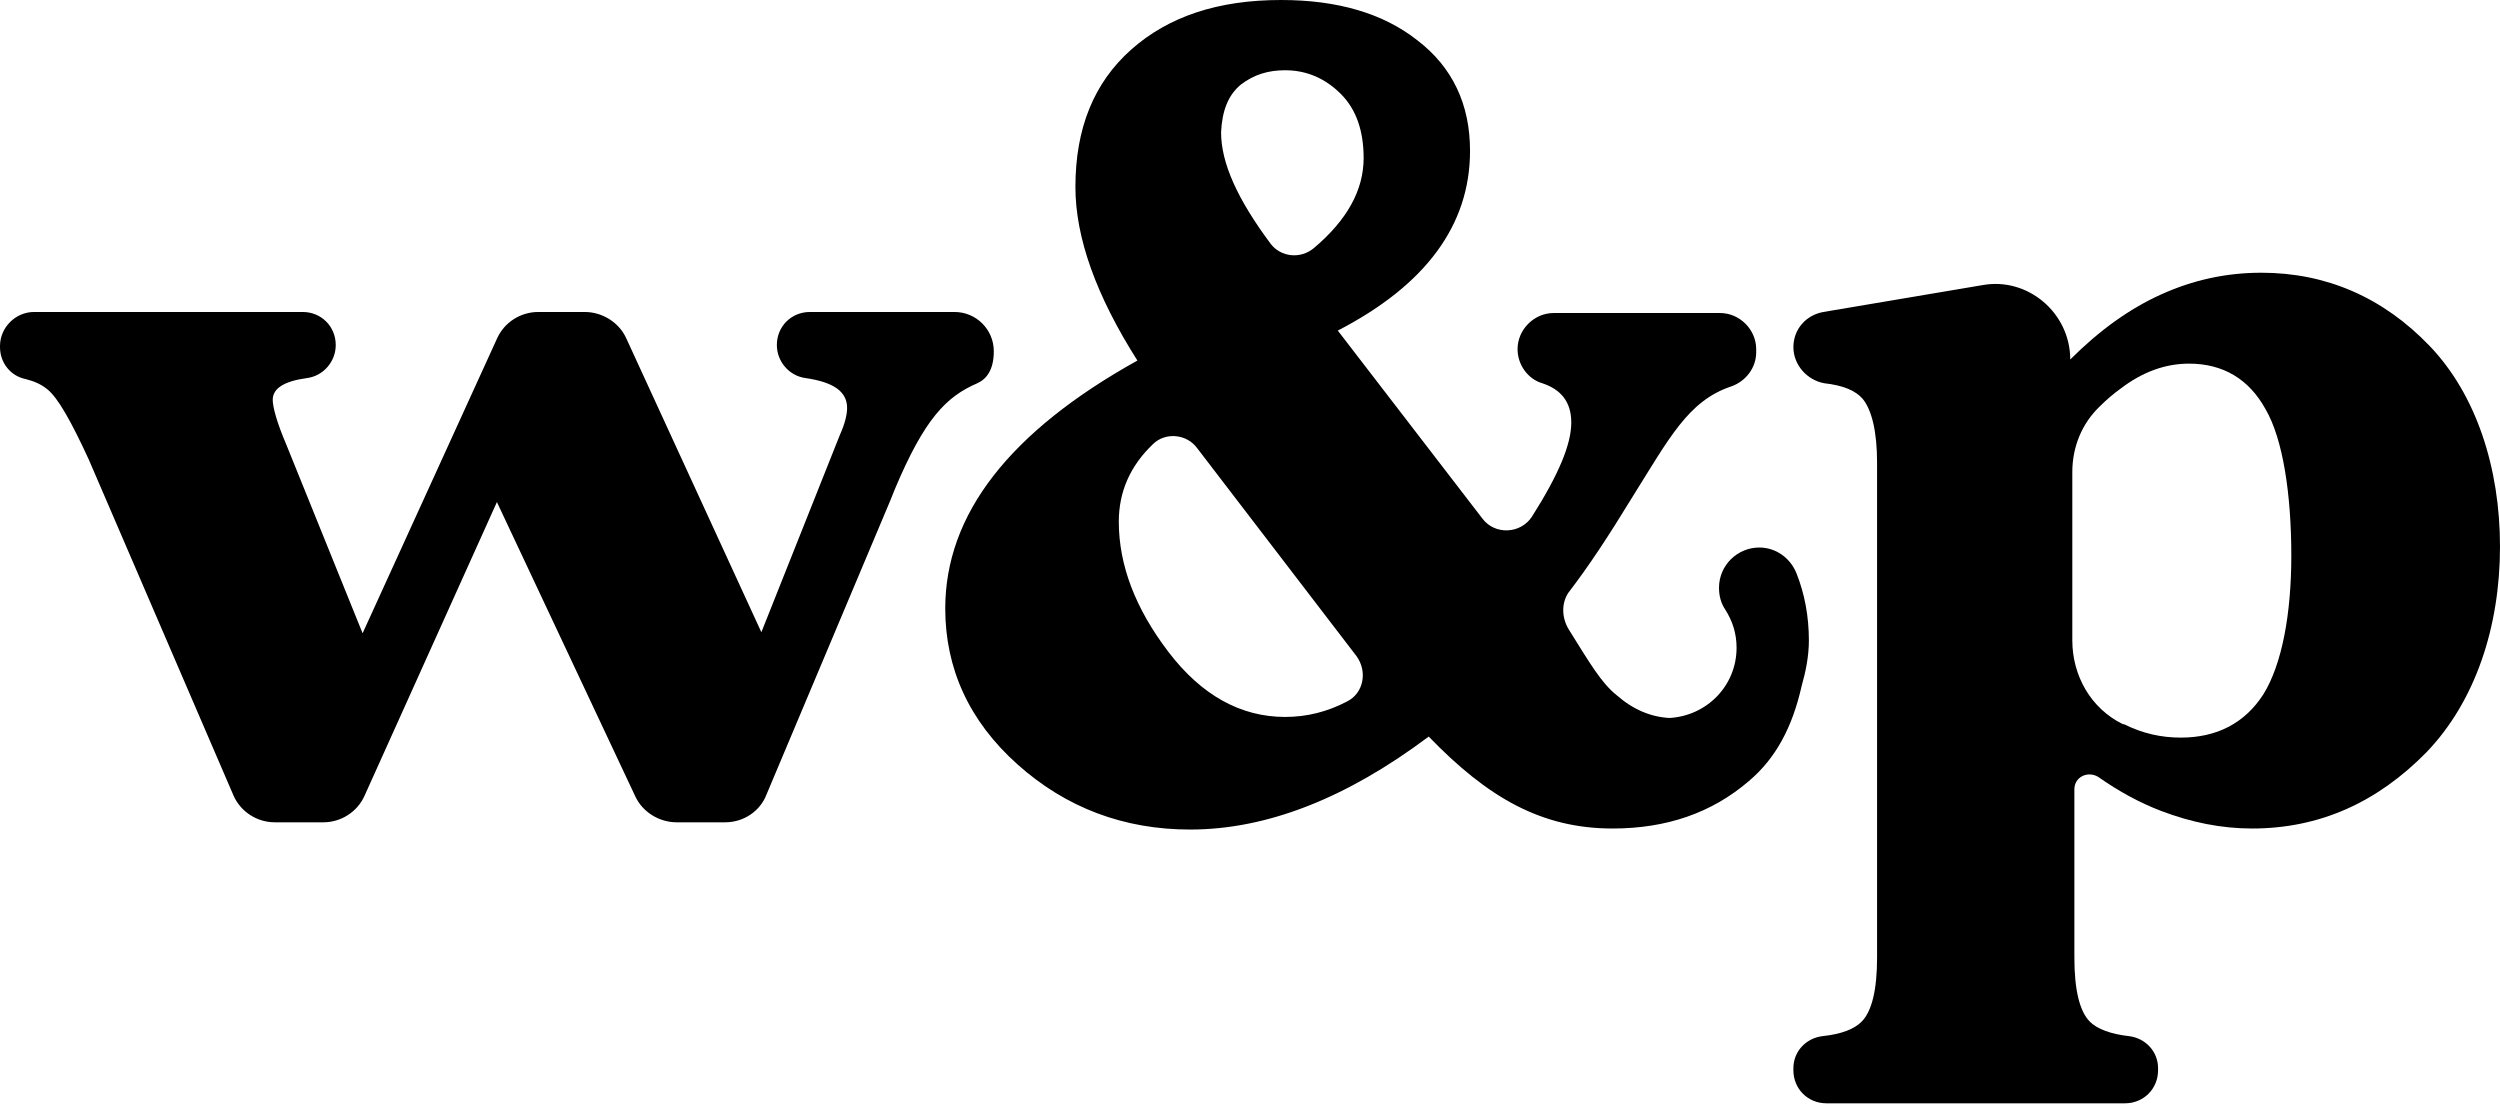
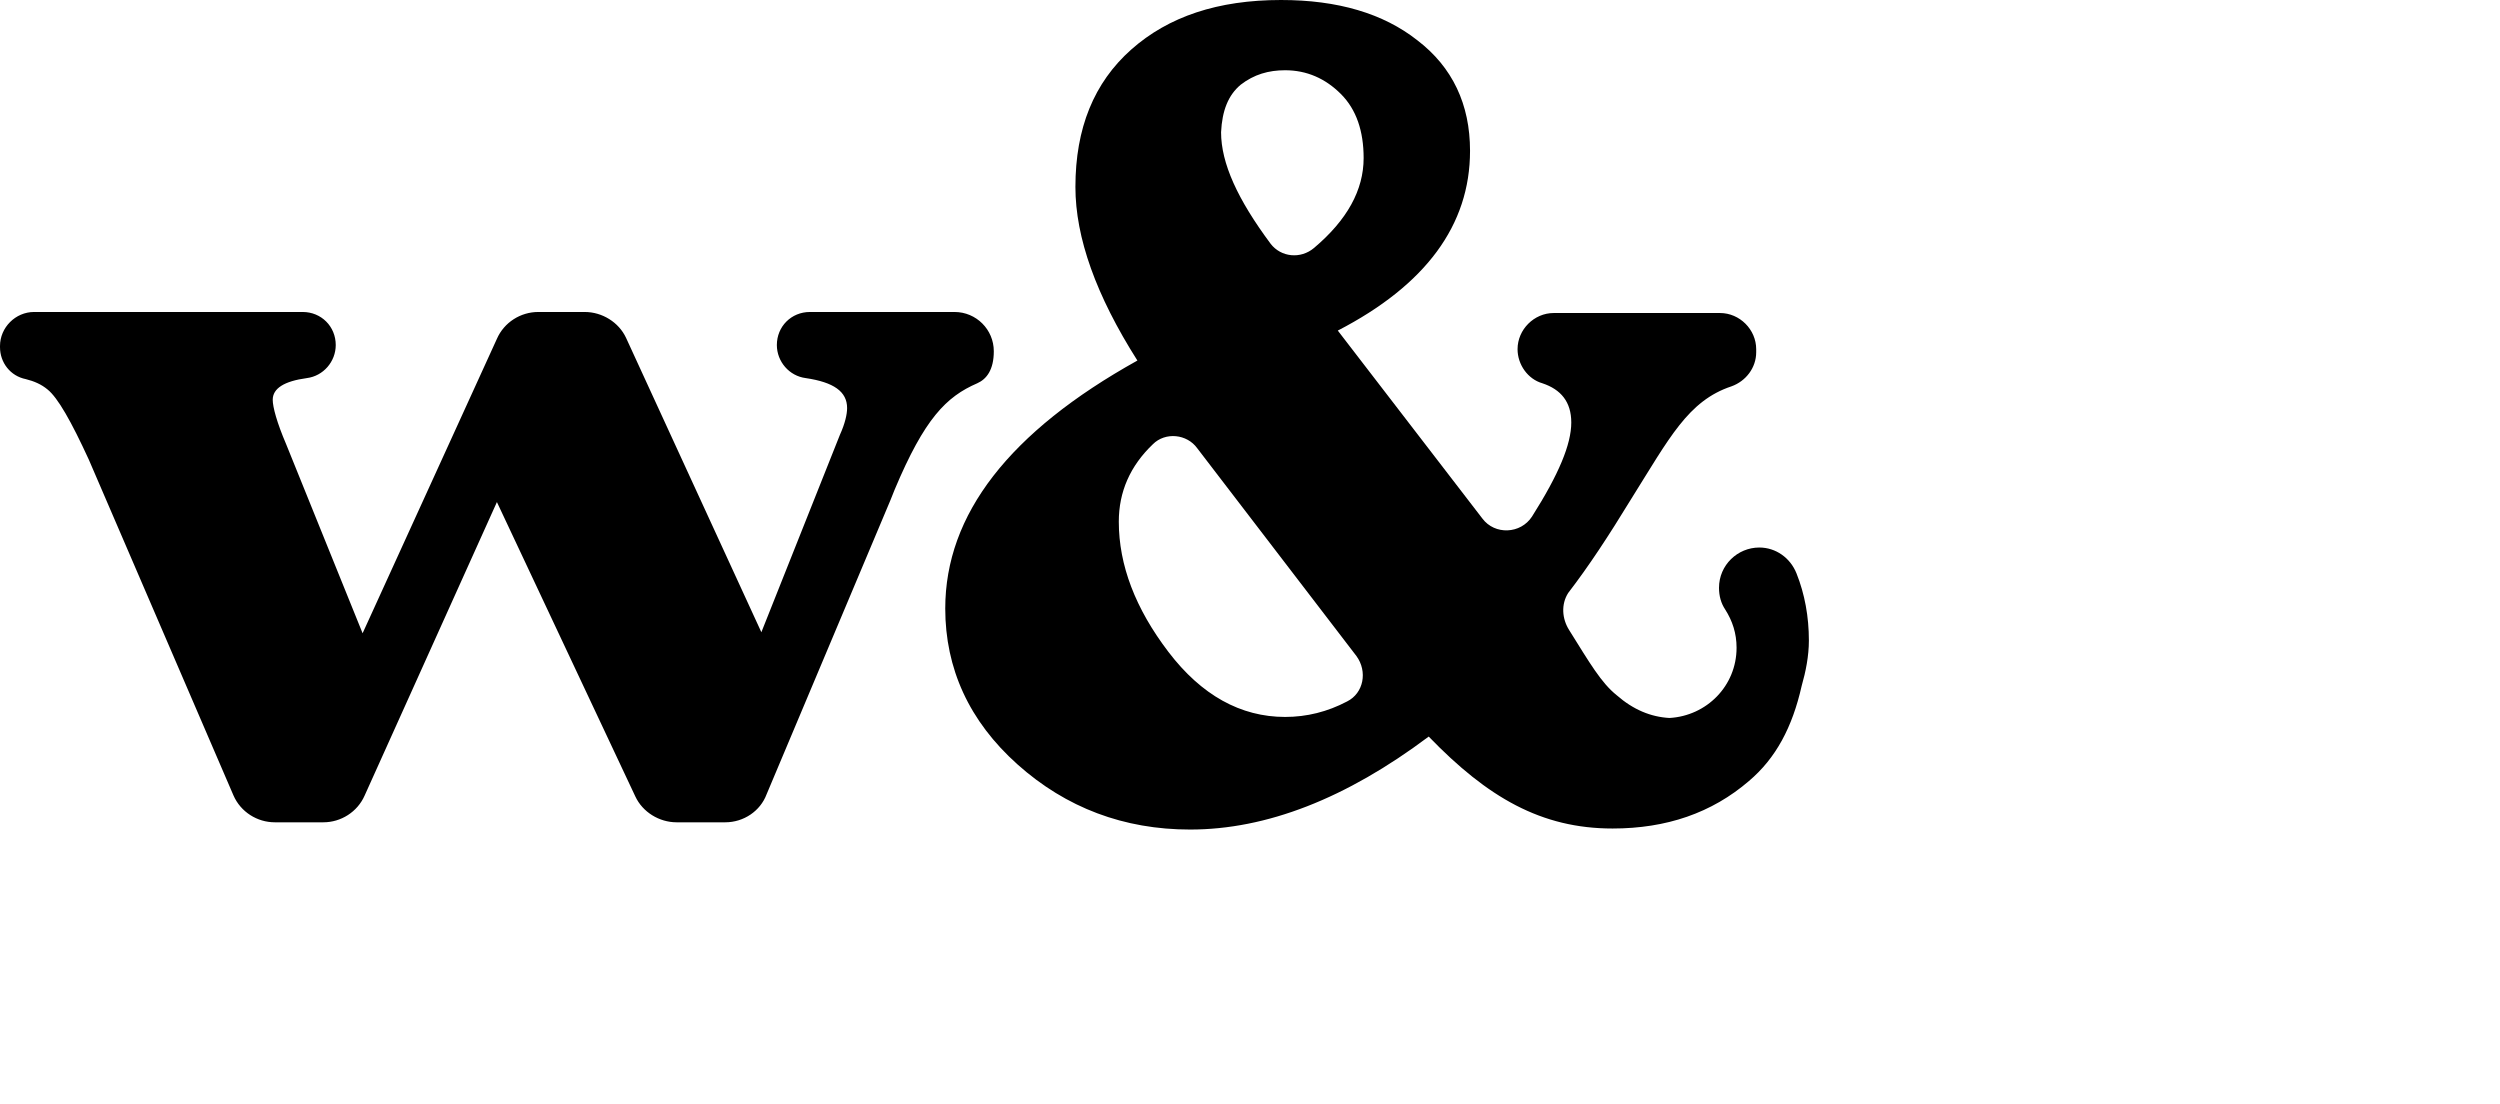
<svg xmlns="http://www.w3.org/2000/svg" viewBox="0 0 242 106.9" aria-labelledby="wp-logo">
-   <path d="M242 52.9c0-7.6-2.3-14.7-6.8-19.4-4.5-4.7-10-7.1-16.3-7.1-3.4 0-6.6.7-9.7 2.1-3.1 1.4-6 3.5-8.8 6.3 0-4.5-4.1-8-8.5-7.2l-15.4 2.6c-1.7.3-2.9 1.7-2.9 3.4s1.3 3.2 3 3.5c1.8.2 3 .7 3.7 1.5.9 1.1 1.4 3.2 1.4 6.2v47.9c0 3.1-.5 5.2-1.5 6.2-.7.7-1.9 1.2-3.8 1.4-1.6.2-2.8 1.5-2.8 3.1v.2c0 1.8 1.4 3.2 3.2 3.2h28.9c1.8 0 3.2-1.4 3.2-3.2v-.2c0-1.6-1.2-2.9-2.8-3.1-1.8-.2-3.1-.7-3.8-1.4-1-1-1.5-3.1-1.5-6.2V76.4c0-1.2 1.3-1.8 2.3-1.2 2 1.4 4 2.5 6.1 3.3 2.9 1.1 5.8 1.7 8.8 1.7 6.5 0 12.1-2.5 16.9-7.4 4.7-4.9 7.1-12.1 7.1-19.9zm-22.9 14.3c-1.8 2.8-4.5 4.2-8 4.2-1.9 0-3.7-.4-5.5-1.3h-.1c-3.1-1.5-4.9-4.7-4.9-8.1V45.7c0-2.4.9-4.7 2.7-6.4.6-.6 1.3-1.2 2-1.7 2.1-1.6 4.3-2.4 6.6-2.4 3.3 0 5.8 1.5 7.4 4.4 1.7 2.9 2.5 8.3 2.5 14.2 0 5.6-.9 10.5-2.7 13.4z" />
  <path d="M175.1 62c0-2.3-.4-4.5-1.2-6.5-.6-1.5-2-2.5-3.6-2.5-2.1 0-3.9 1.7-3.9 3.9 0 .8.2 1.5.6 2.1.7 1.1 1.1 2.3 1.1 3.7 0 3.7-2.9 6.6-6.5 6.8-1.8-.1-3.5-.8-5.1-2.2-1.5-1.2-2.6-3.1-4.6-6.3-.7-1.1-.8-2.5-.1-3.6 2-2.6 3.9-5.5 6.1-9.1 3.7-5.9 5.5-9.5 9.7-10.9 1.4-.5 2.4-1.8 2.4-3.3v-.3c0-1.9-1.6-3.5-3.5-3.5h-16.1c-1.9 0-3.5 1.6-3.5 3.5 0 1.5 1 2.9 2.4 3.3 1.8.6 2.8 1.8 2.8 3.8 0 2.1-1.2 5-3.8 9.1-1.1 1.7-3.6 1.8-4.8.2l-14-18.2c8.5-4.4 12.8-10.2 12.8-17.4 0-4.5-1.7-8.1-5.1-10.7C133.9 1.3 129.5 0 124 0c-6.1 0-10.9 1.6-14.5 4.8-3.6 3.2-5.4 7.6-5.4 13.3 0 4.9 2 10.5 6 16.8-12.4 6.9-18.6 14.9-18.6 24 0 5.8 2.3 10.9 7 15.1 4.7 4.2 10.3 6.3 16.7 6.3 7.4 0 15.1-3 23.1-9 5.7 5.9 10.9 8.9 17.8 8.9 5.2 0 9.6-1.5 13.2-4.6 2.6-2.2 4.2-5.2 5.1-9.2.4-1.4.7-2.9.7-4.4zm-55-53.8c1.3-1 2.7-1.4 4.3-1.4 2.1 0 3.9.8 5.4 2.3 1.5 1.5 2.2 3.6 2.2 6.2 0 3.1-1.6 6-4.8 8.7-1.3 1.1-3.2.9-4.2-.4-3.2-4.3-4.8-7.8-4.8-10.8.1-2.1.7-3.6 1.9-4.6zm10.3 59.7c-1.9 1-3.9 1.5-6 1.5-4.3 0-8.1-2.1-11.3-6.3-3.2-4.2-4.8-8.4-4.8-12.6 0-2.9 1.1-5.4 3.3-7.5 1.2-1.2 3.3-1 4.3.4l15.4 20.1c1.1 1.5.7 3.6-.9 4.4zM94.6 37.1c.9-.4 1.6-1.3 1.6-3.1 0-2.1-1.7-3.8-3.8-3.8h-14c-1.8 0-3.2 1.4-3.2 3.2 0 1.6 1.2 3 2.8 3.2 2.7.4 4 1.3 4 2.9 0 .6-.2 1.5-.7 2.6l-7.6 19.1-13.1-28.5c-.7-1.5-2.3-2.5-4-2.5h-4.5c-1.7 0-3.3 1-4 2.6l-13 28.5L27.7 43c-.9-2.1-1.3-3.6-1.3-4.3 0-1.1 1.1-1.8 3.3-2.1 1.6-.2 2.8-1.6 2.8-3.2 0-1.8-1.4-3.2-3.2-3.2h-26c-1.8 0-3.3 1.5-3.3 3.3v.1c0 1.5 1 2.8 2.5 3.1.8.2 1.5.5 2.1 1 1 .8 2.3 3.1 4 6.8l14 32.5c.7 1.6 2.3 2.6 4 2.6h4.7c1.7 0 3.3-1 4-2.6l12.8-28.4 13.4 28.5c.7 1.5 2.3 2.5 4 2.5h4.7c1.8 0 3.4-1.1 4-2.7l12-28.5.4-1c2.9-6.9 5-9 8-10.3z" />
</svg>